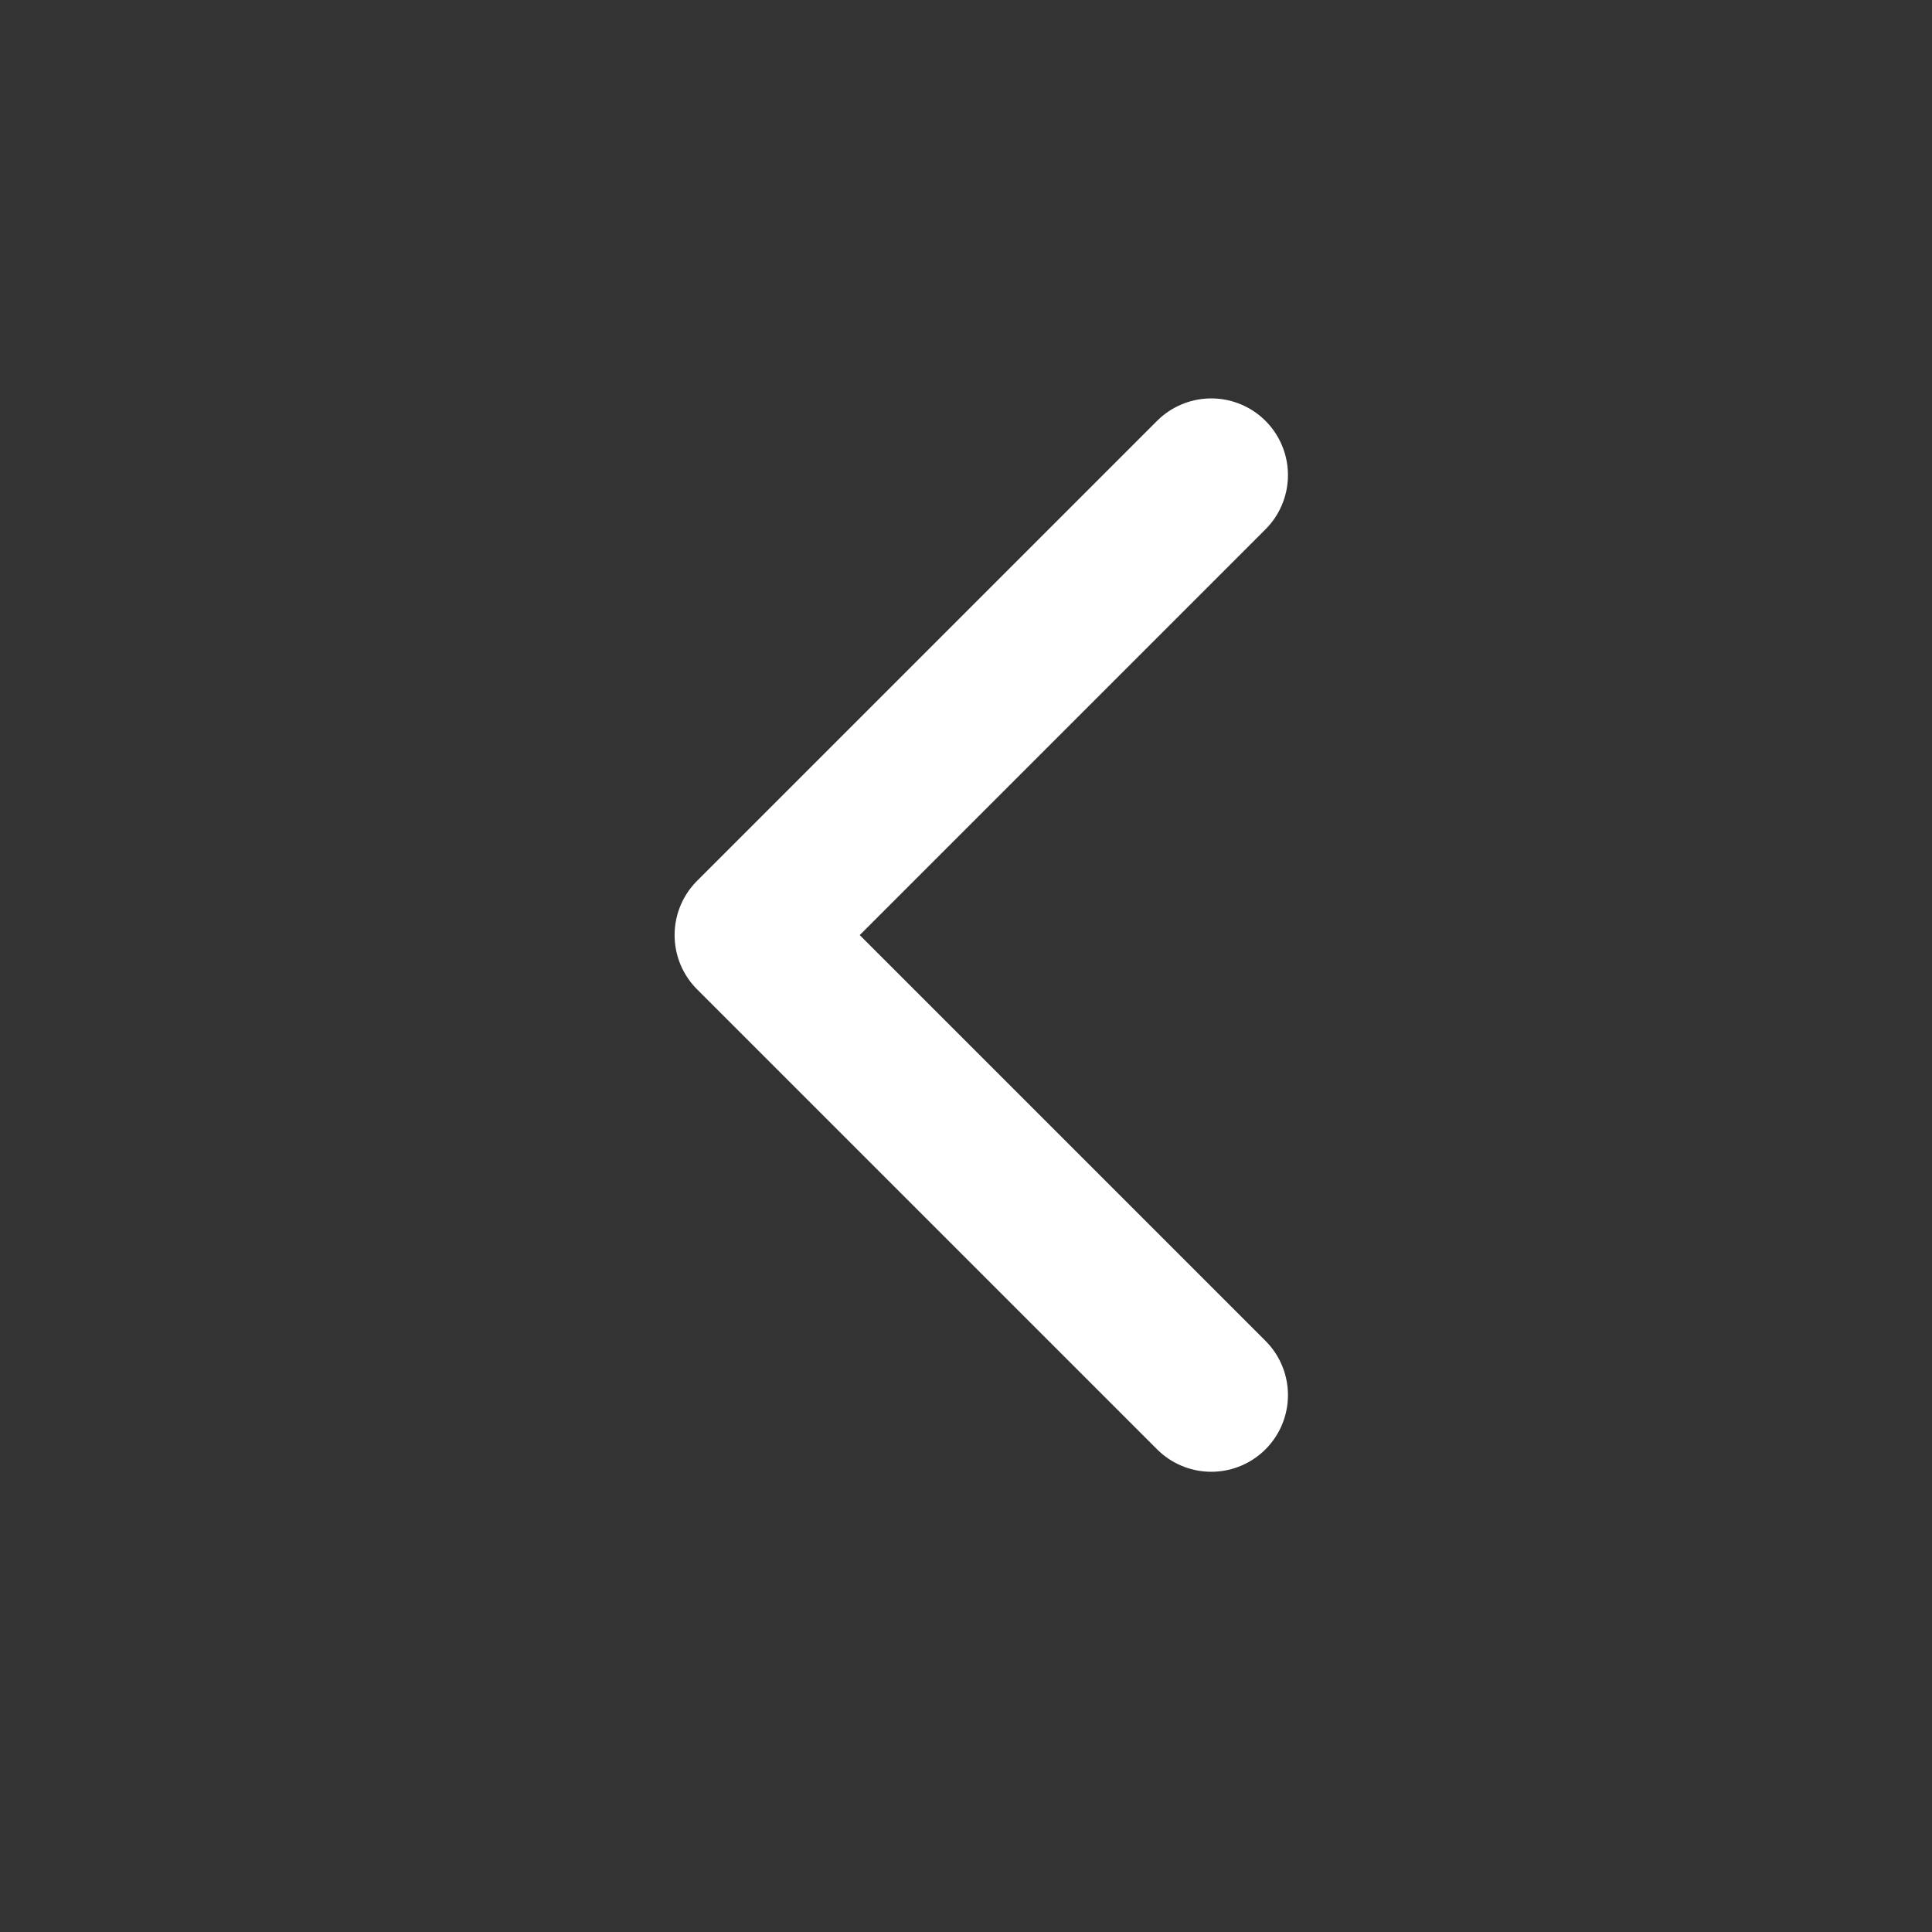
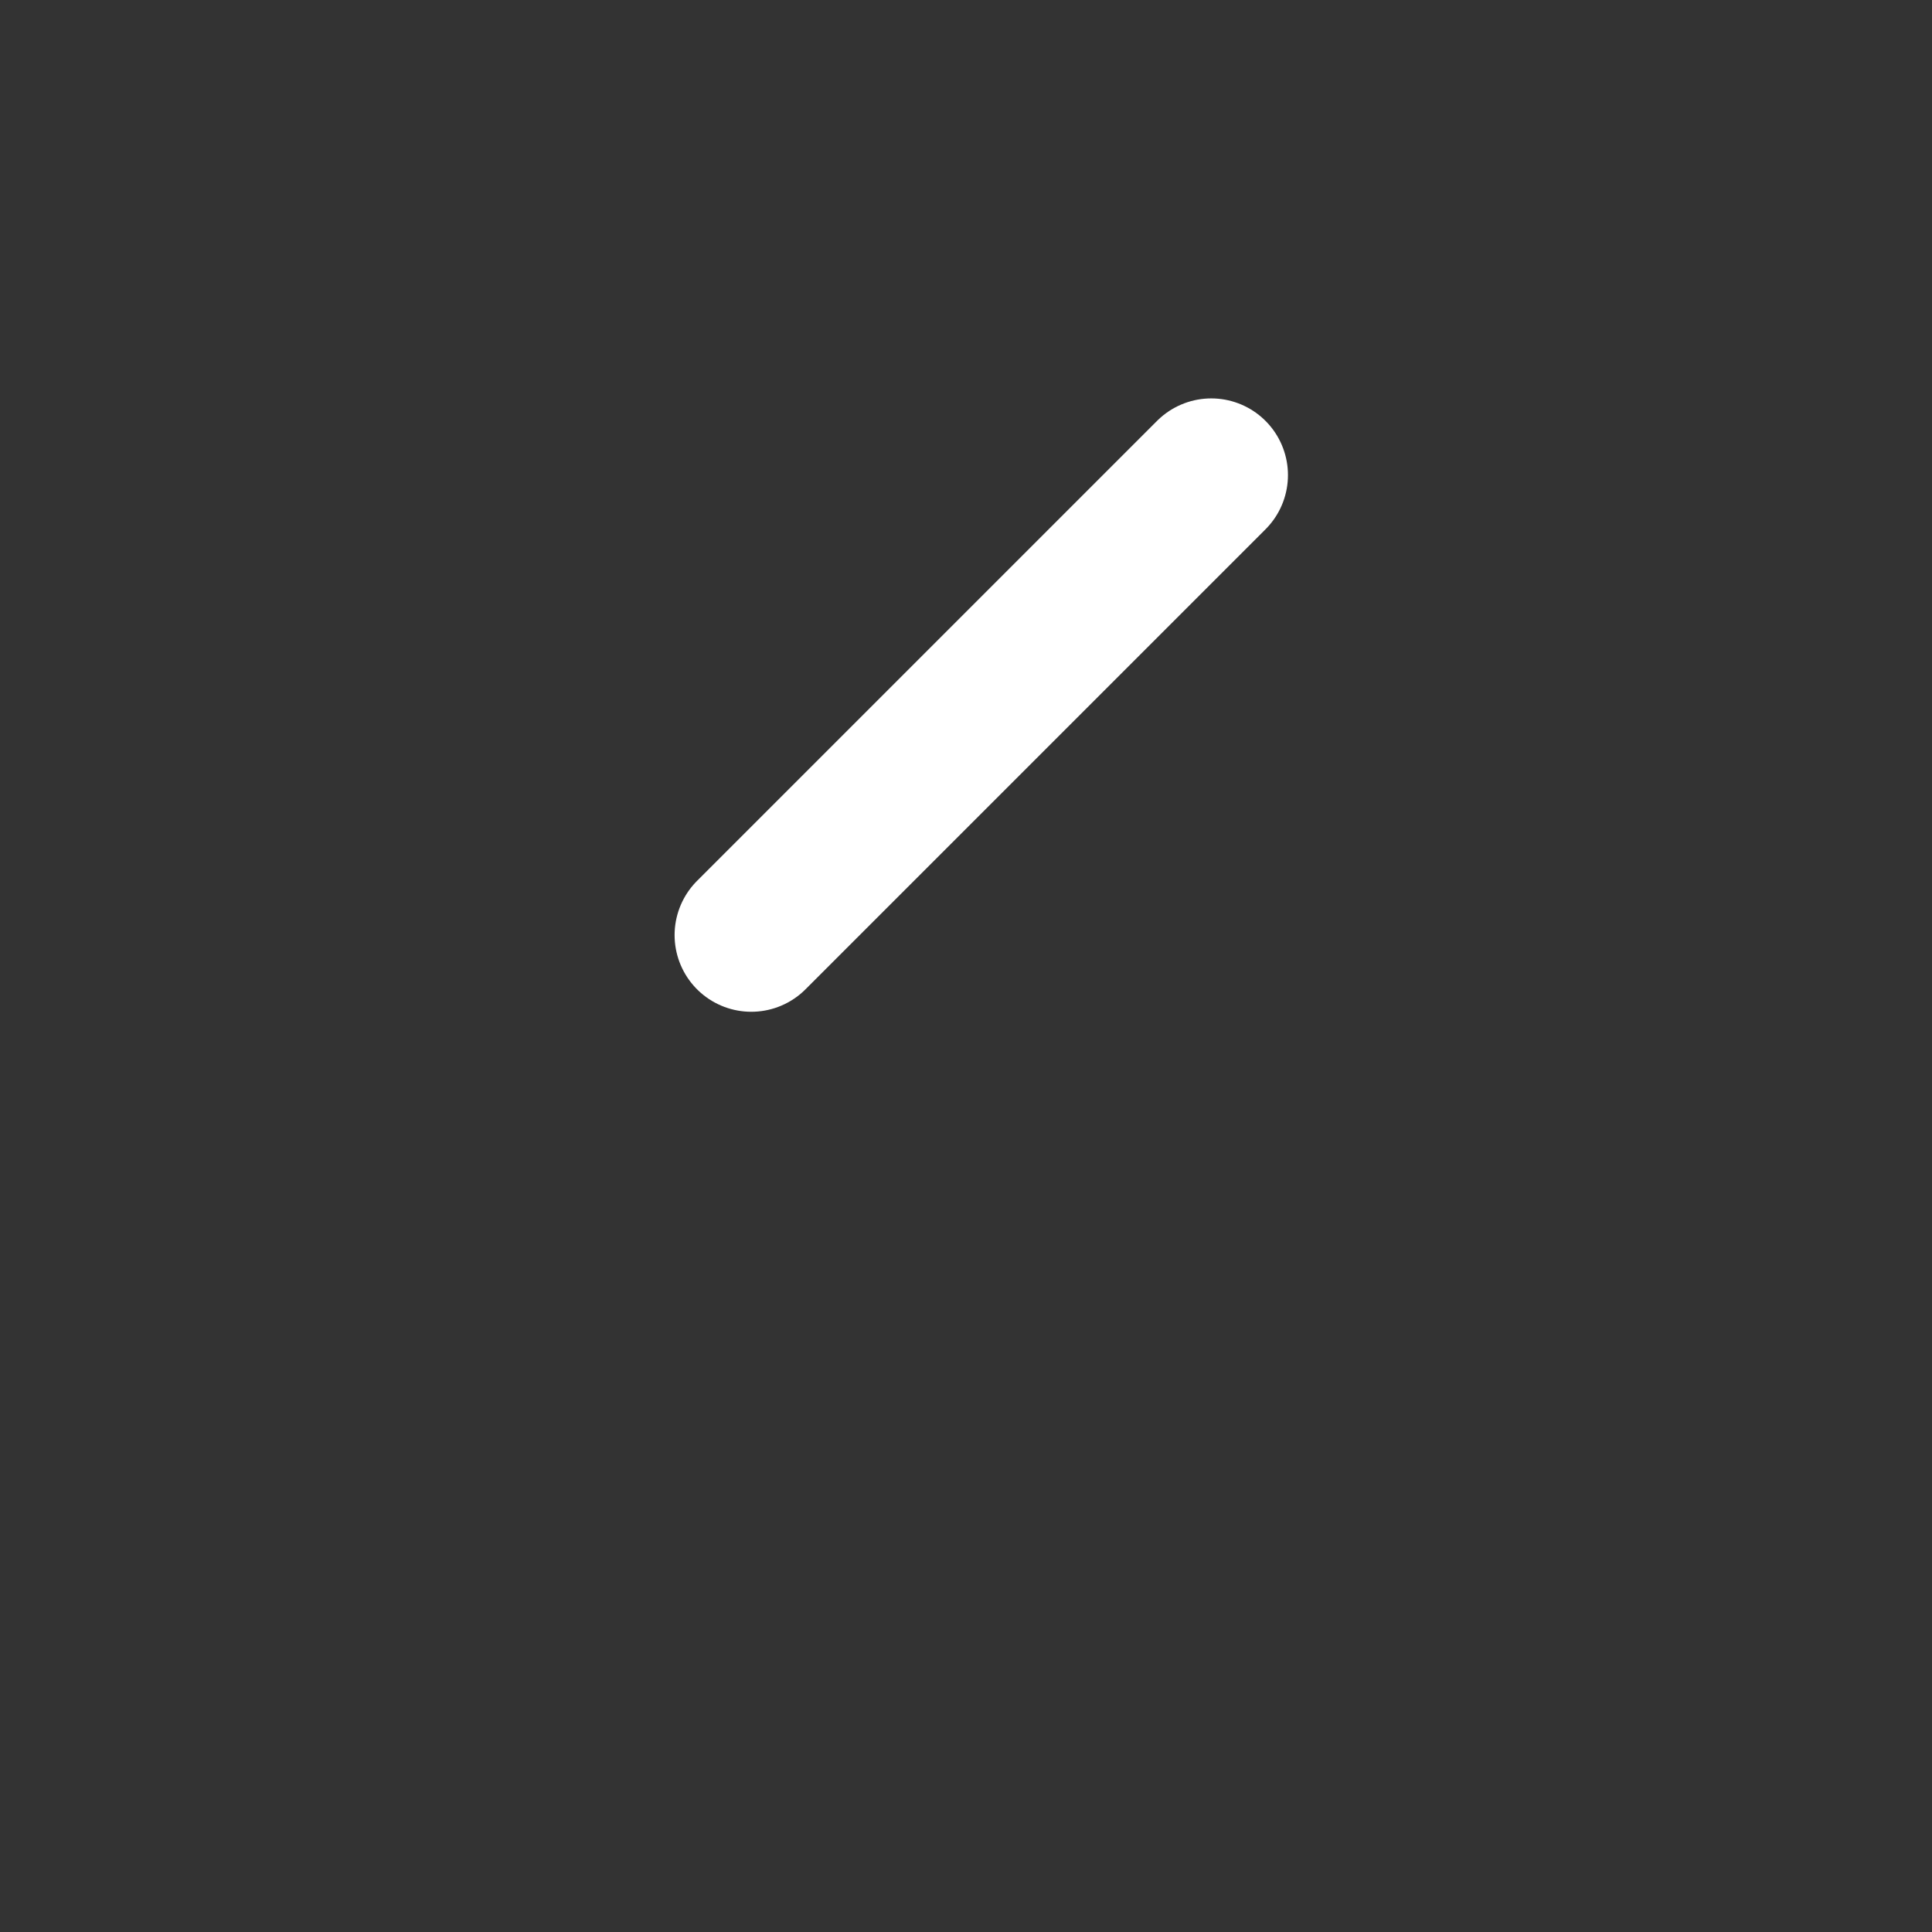
<svg xmlns="http://www.w3.org/2000/svg" width="21" height="21" viewBox="0 0 21 21" fill="none">
  <rect x="0" y="0" width="21" height="21" fill="#333333" stroke="none" />
-   <path d="M13.166 5.164L8.166 10.164L13.166 15.164" stroke="white" stroke-width="1.667" stroke-linecap="round" stroke-linejoin="round" />
+   <path d="M13.166 5.164L8.166 10.164" stroke="white" stroke-width="1.667" stroke-linecap="round" stroke-linejoin="round" />
</svg>